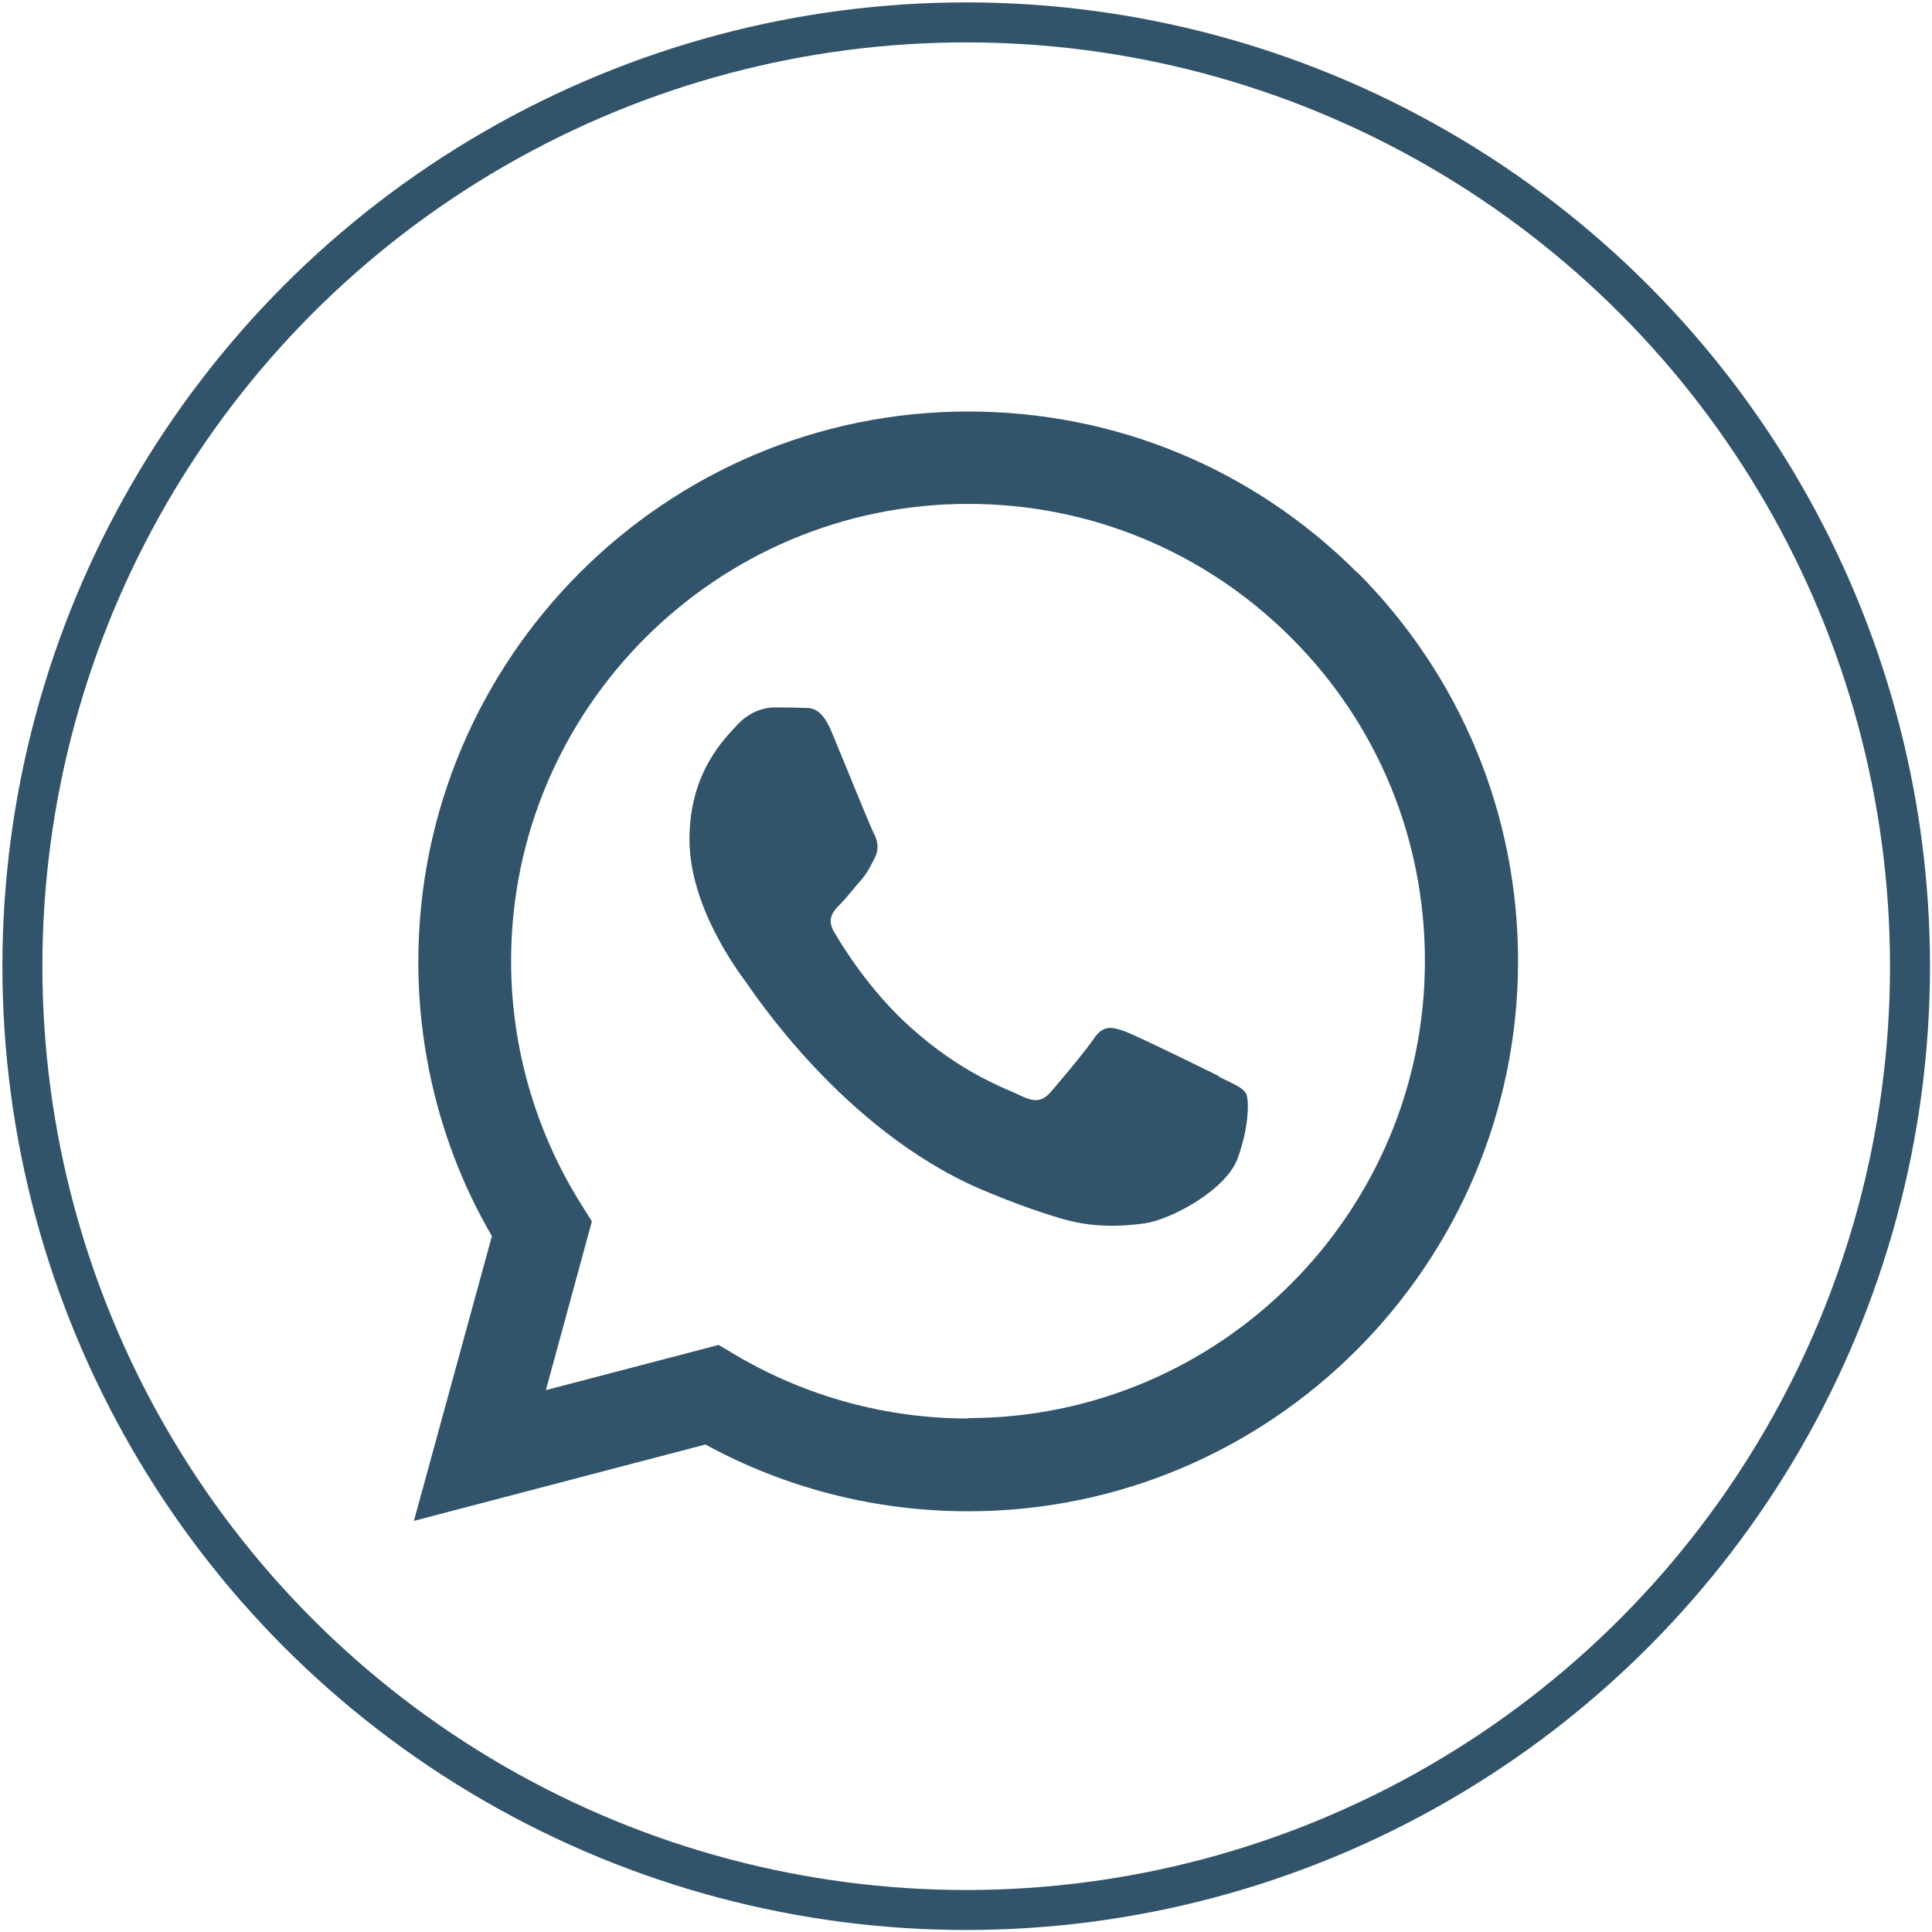
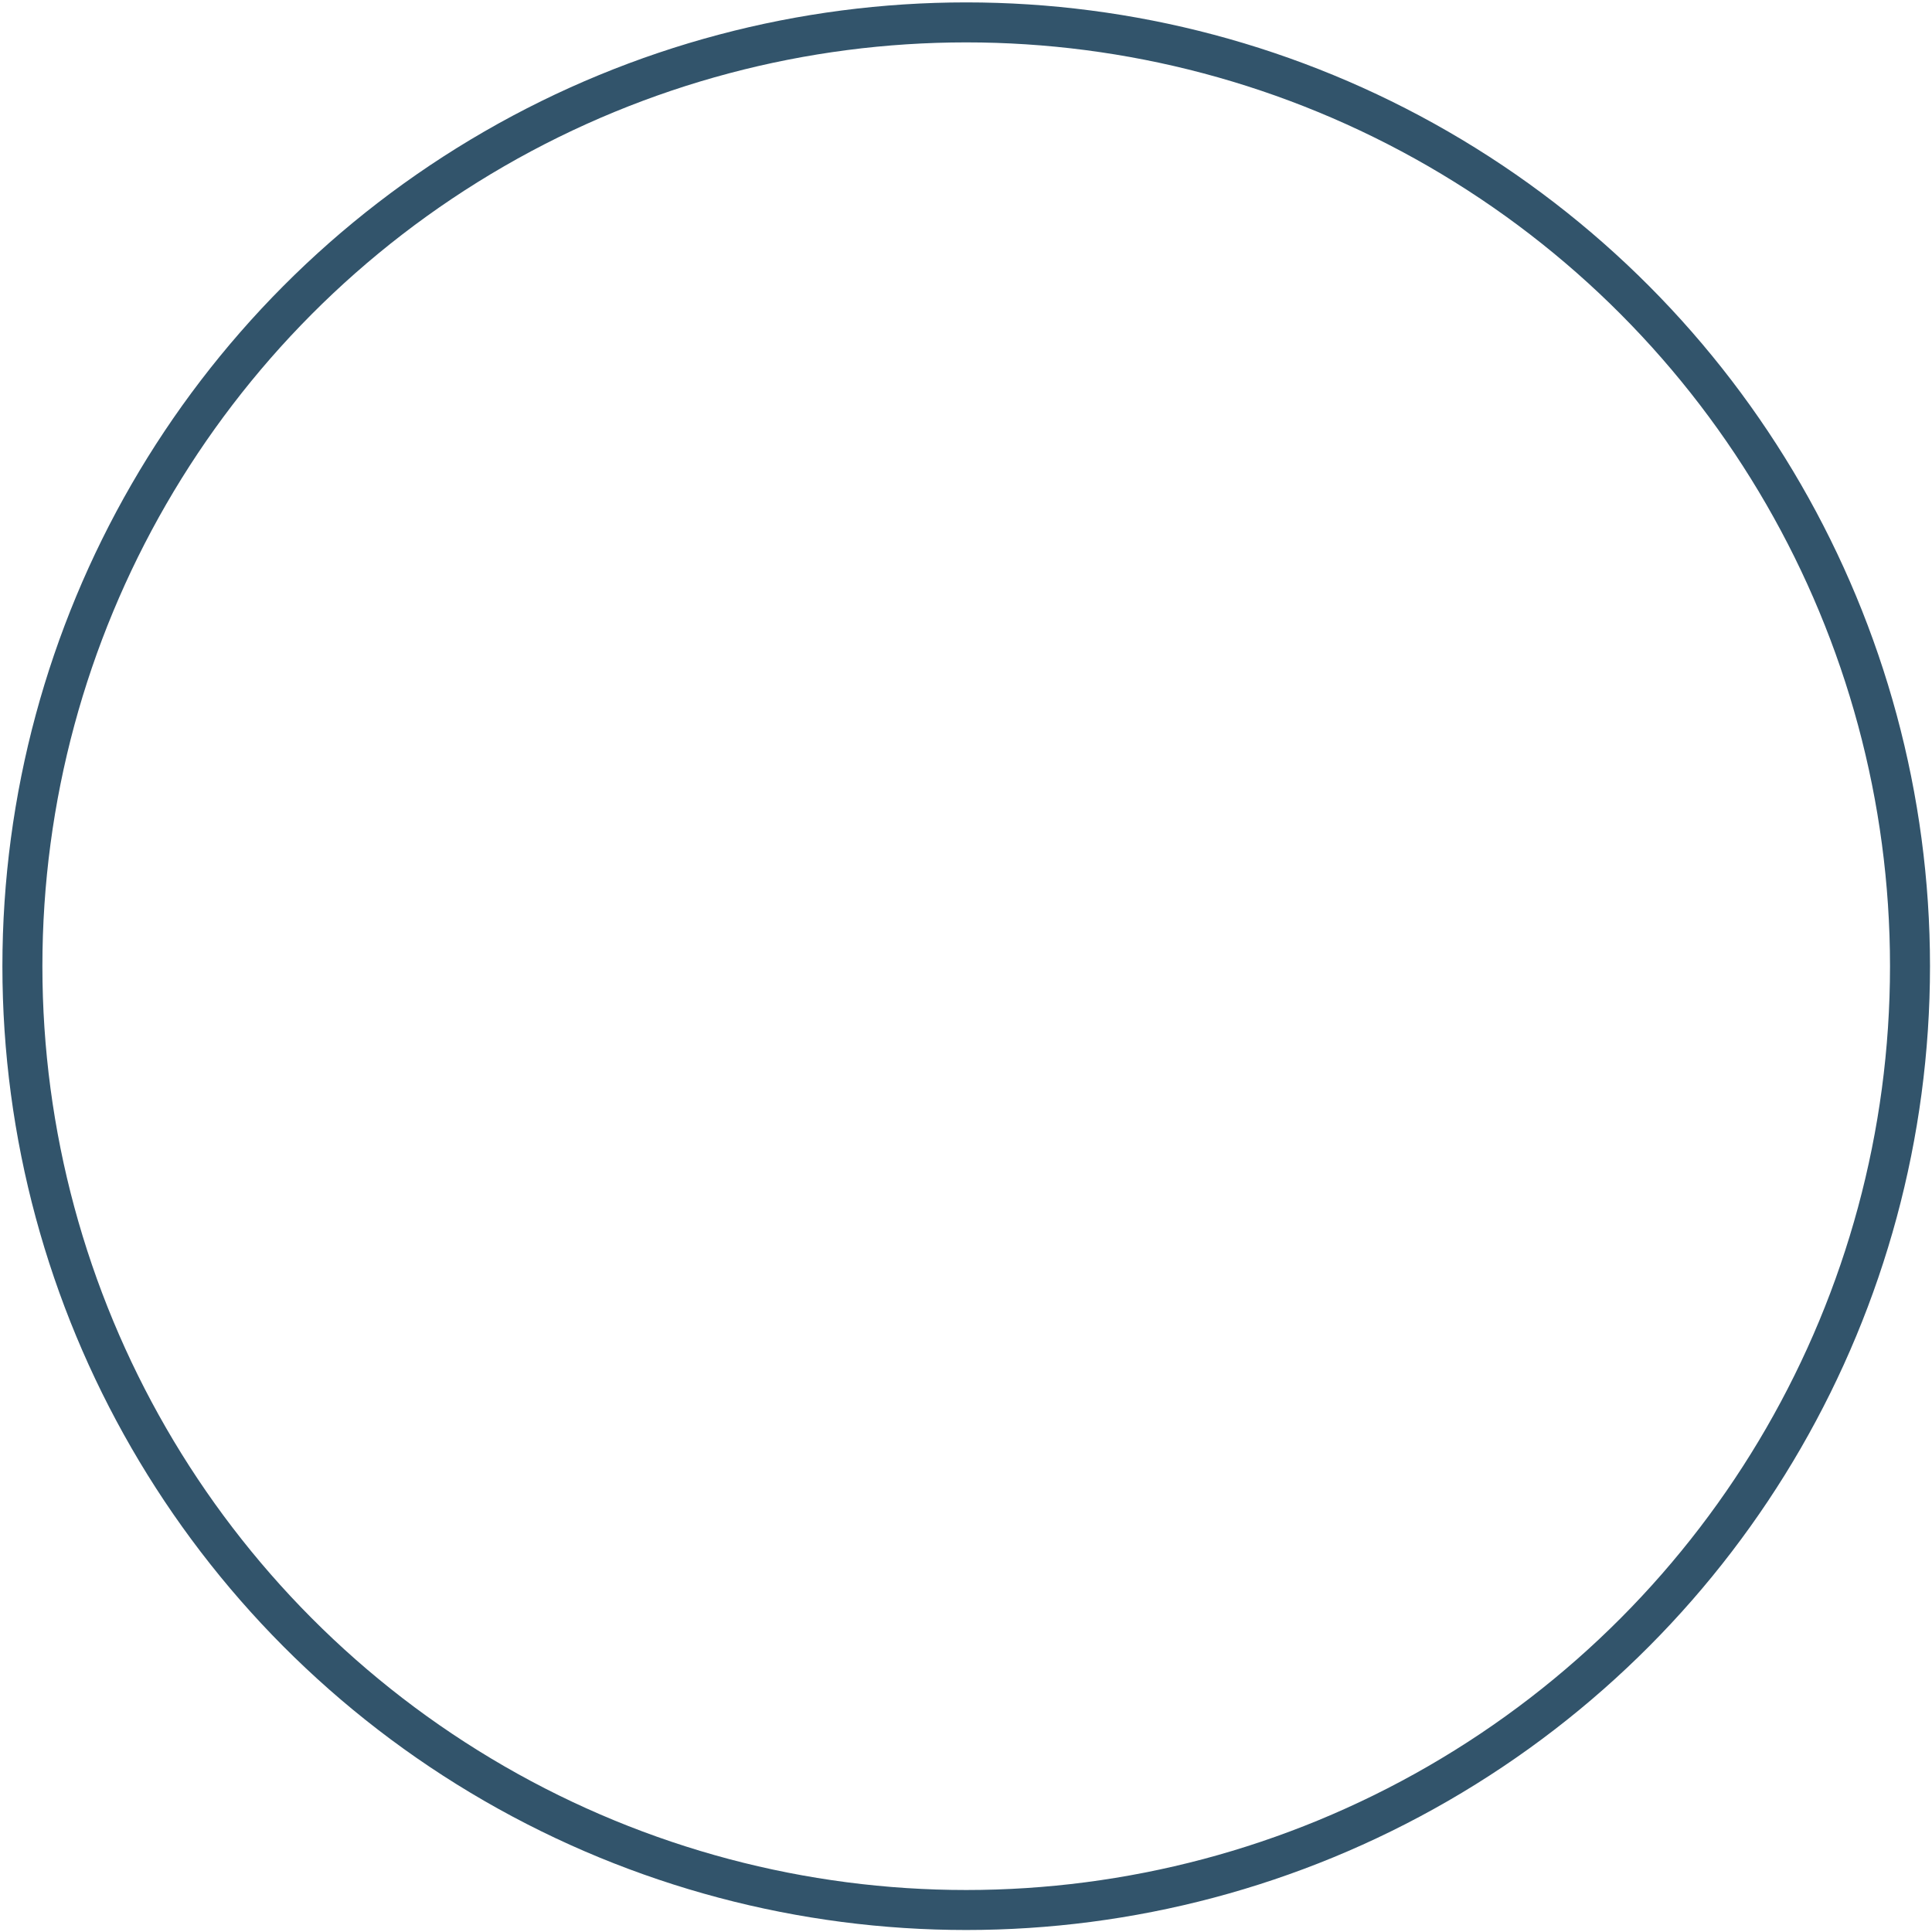
<svg xmlns="http://www.w3.org/2000/svg" id="Layer_1" viewBox="0 0 48.31 48.31">
  <defs>
    <style>
      .cls-1 {
        fill: #32546b;
        fill-rule: evenodd;
      }

      .cls-2 {
        fill: none;
        stroke: #32546b;
        stroke-miterlimit: 10;
      }
    </style>
  </defs>
  <circle class="cls-2" cx="24.16" cy="24.16" r="23.6" />
  <g id="WA_Logo">
-     <path class="cls-1" d="M33.94,14.32c-2.6-2.6-6.05-4.03-9.73-4.03-7.58,0-13.74,6.17-13.75,13.75,0,2.42.63,4.79,1.84,6.87l-1.95,7.12,7.29-1.91c2.01,1.1,4.27,1.67,6.57,1.67h0c7.58,0,13.74-6.17,13.75-13.75,0-3.67-1.43-7.13-4.02-9.73ZM24.21,35.47h0c-2.05,0-4.06-.55-5.82-1.59l-.42-.25-4.32,1.13,1.15-4.22-.27-.43c-1.14-1.82-1.75-3.92-1.75-6.08,0-6.3,5.13-11.43,11.43-11.43,3.05,0,5.92,1.19,8.08,3.35,2.16,2.16,3.34,5.03,3.34,8.08,0,6.3-5.13,11.43-11.43,11.43ZM30.48,26.91c-.34-.17-2.03-1-2.35-1.12-.31-.11-.54-.17-.77.17s-.89,1.12-1.09,1.35c-.2.23-.4.26-.74.09-.34-.17-1.45-.53-2.76-1.71-1.02-.91-1.71-2.04-1.91-2.38s-.02-.53.15-.7c.15-.15.34-.4.52-.6.17-.2.23-.34.35-.57.11-.23.06-.43-.03-.6-.09-.17-.77-1.86-1.06-2.55-.28-.67-.56-.58-.77-.59-.2-.01-.43-.01-.66-.01s-.6.09-.92.43c-.31.34-1.2,1.18-1.2,2.87s1.23,3.32,1.4,3.55,2.42,3.7,5.87,5.19c.82.35,1.46.57,1.96.72.82.26,1.57.22,2.16.14.66-.1,2.03-.83,2.32-1.63.29-.8.29-1.49.2-1.63-.09-.14-.31-.23-.66-.4Z" />
-   </g>
+     </g>
</svg>